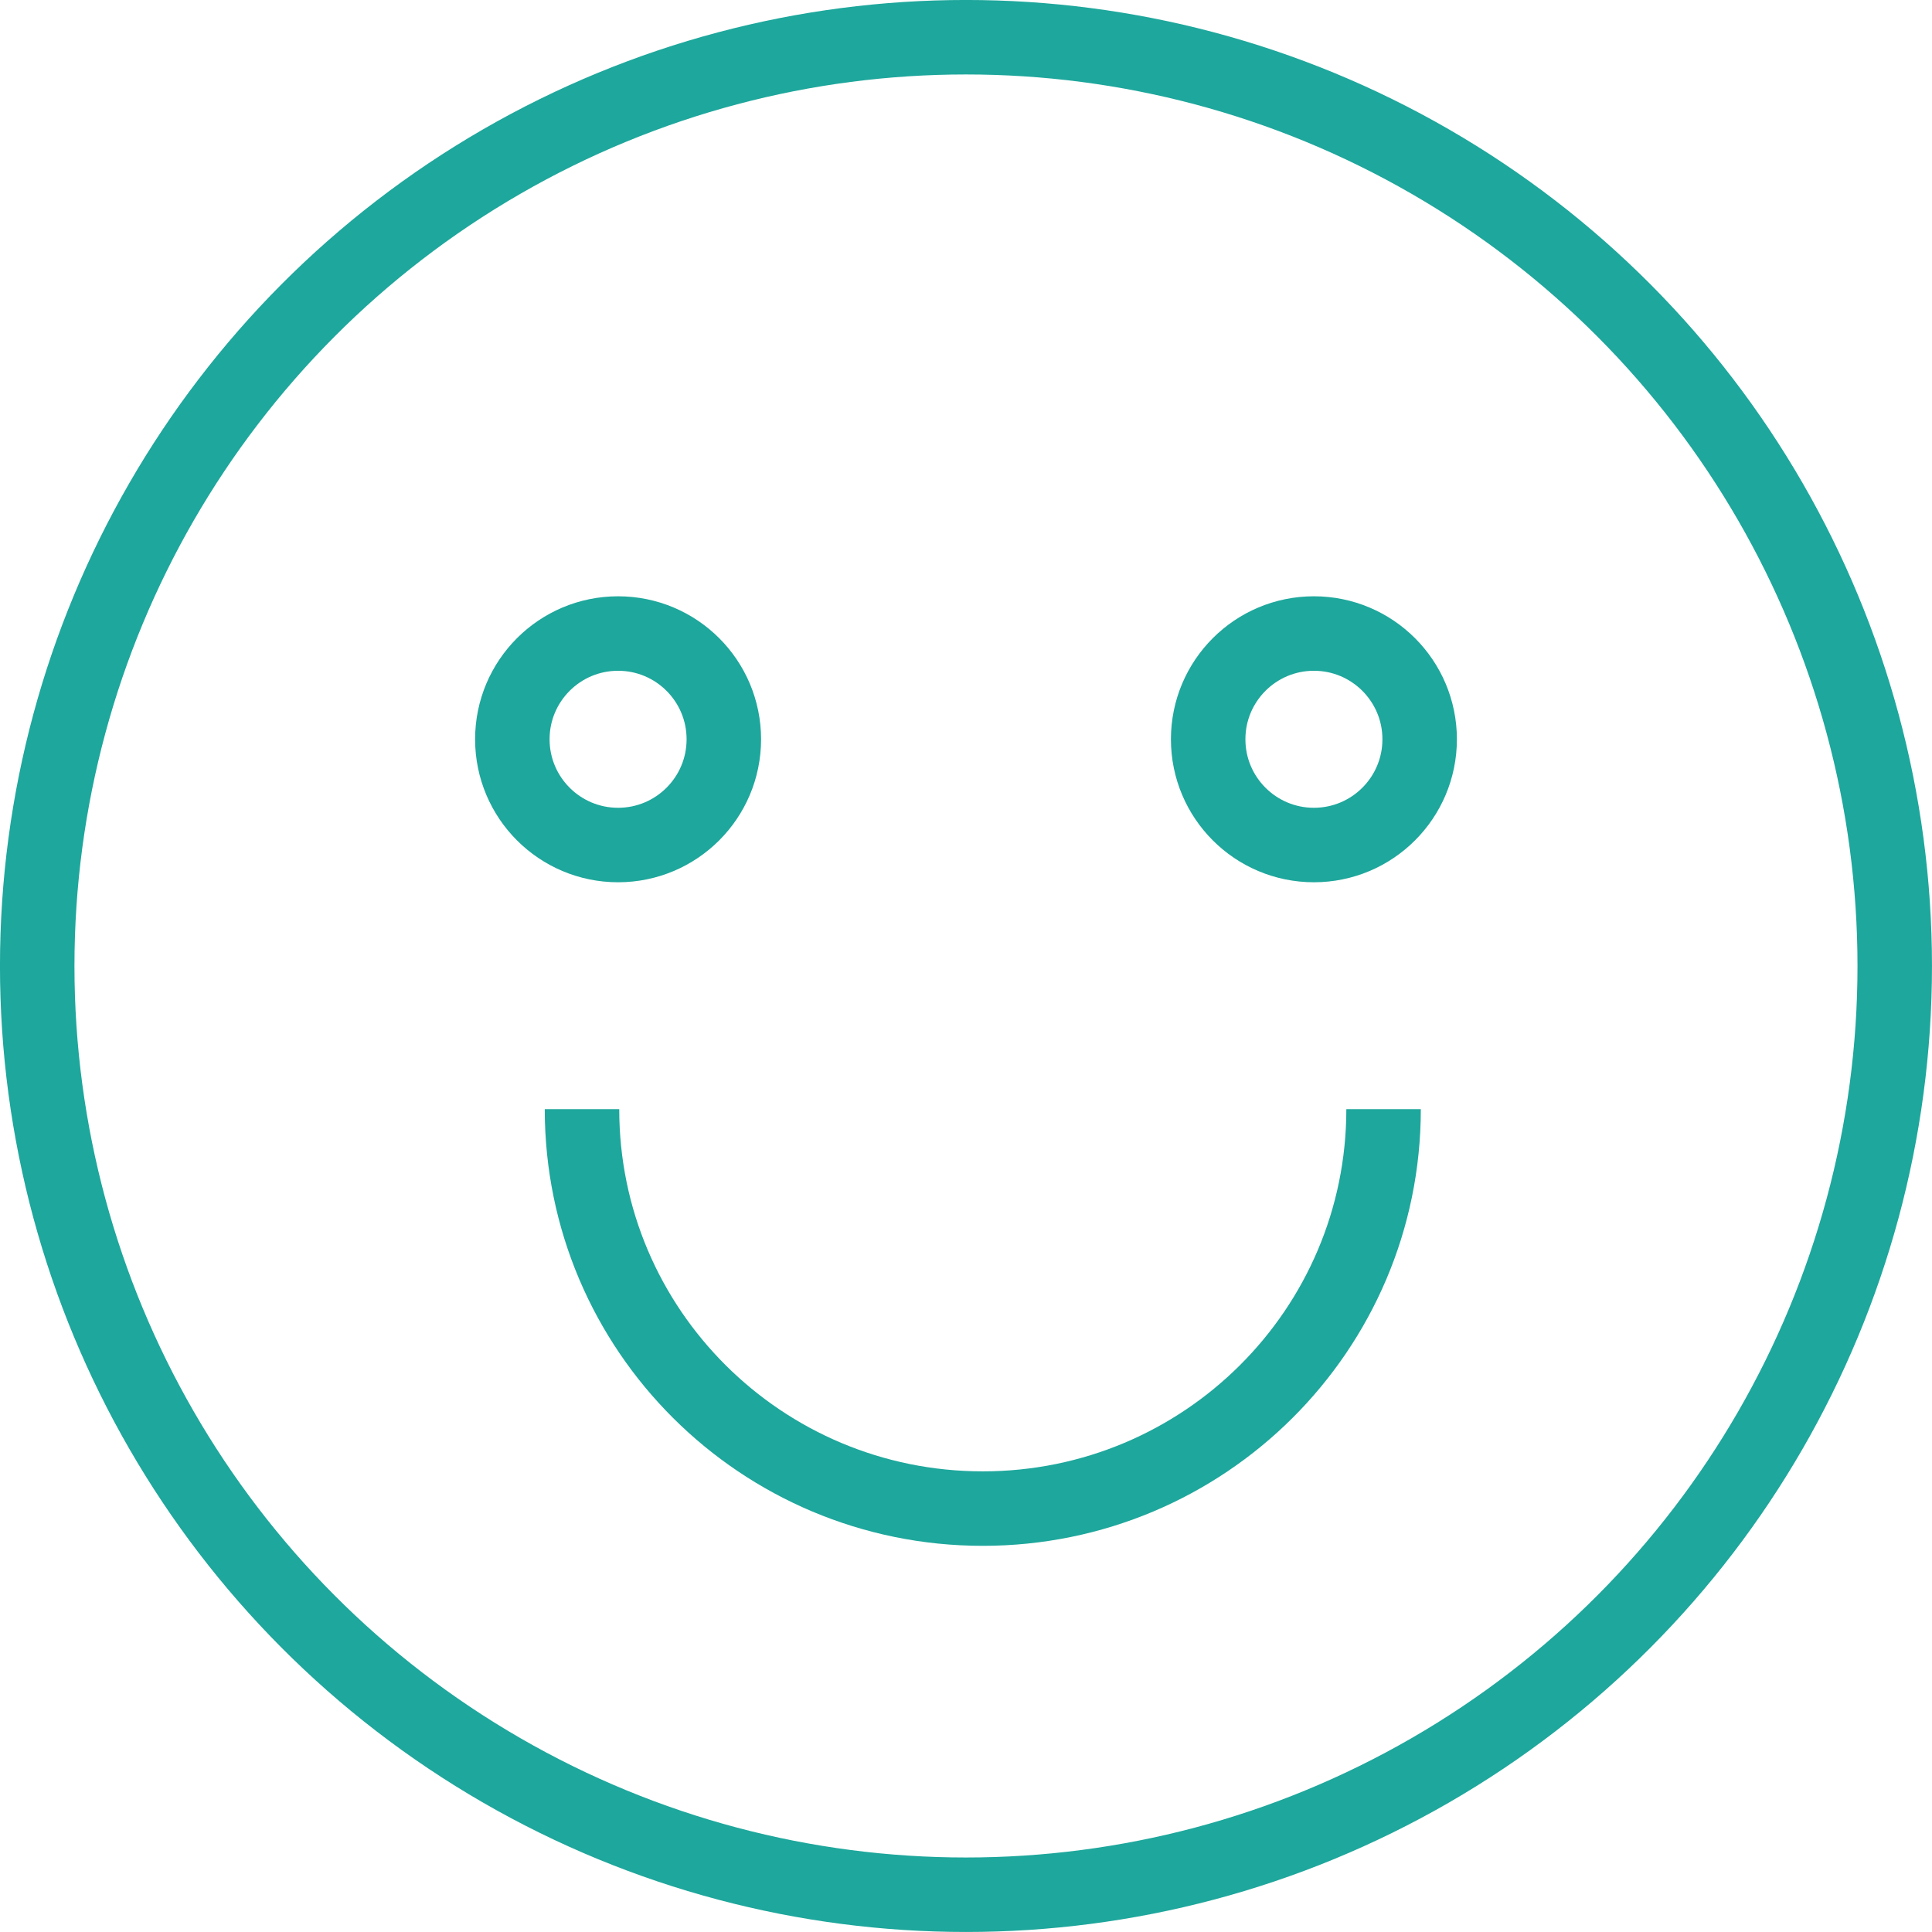
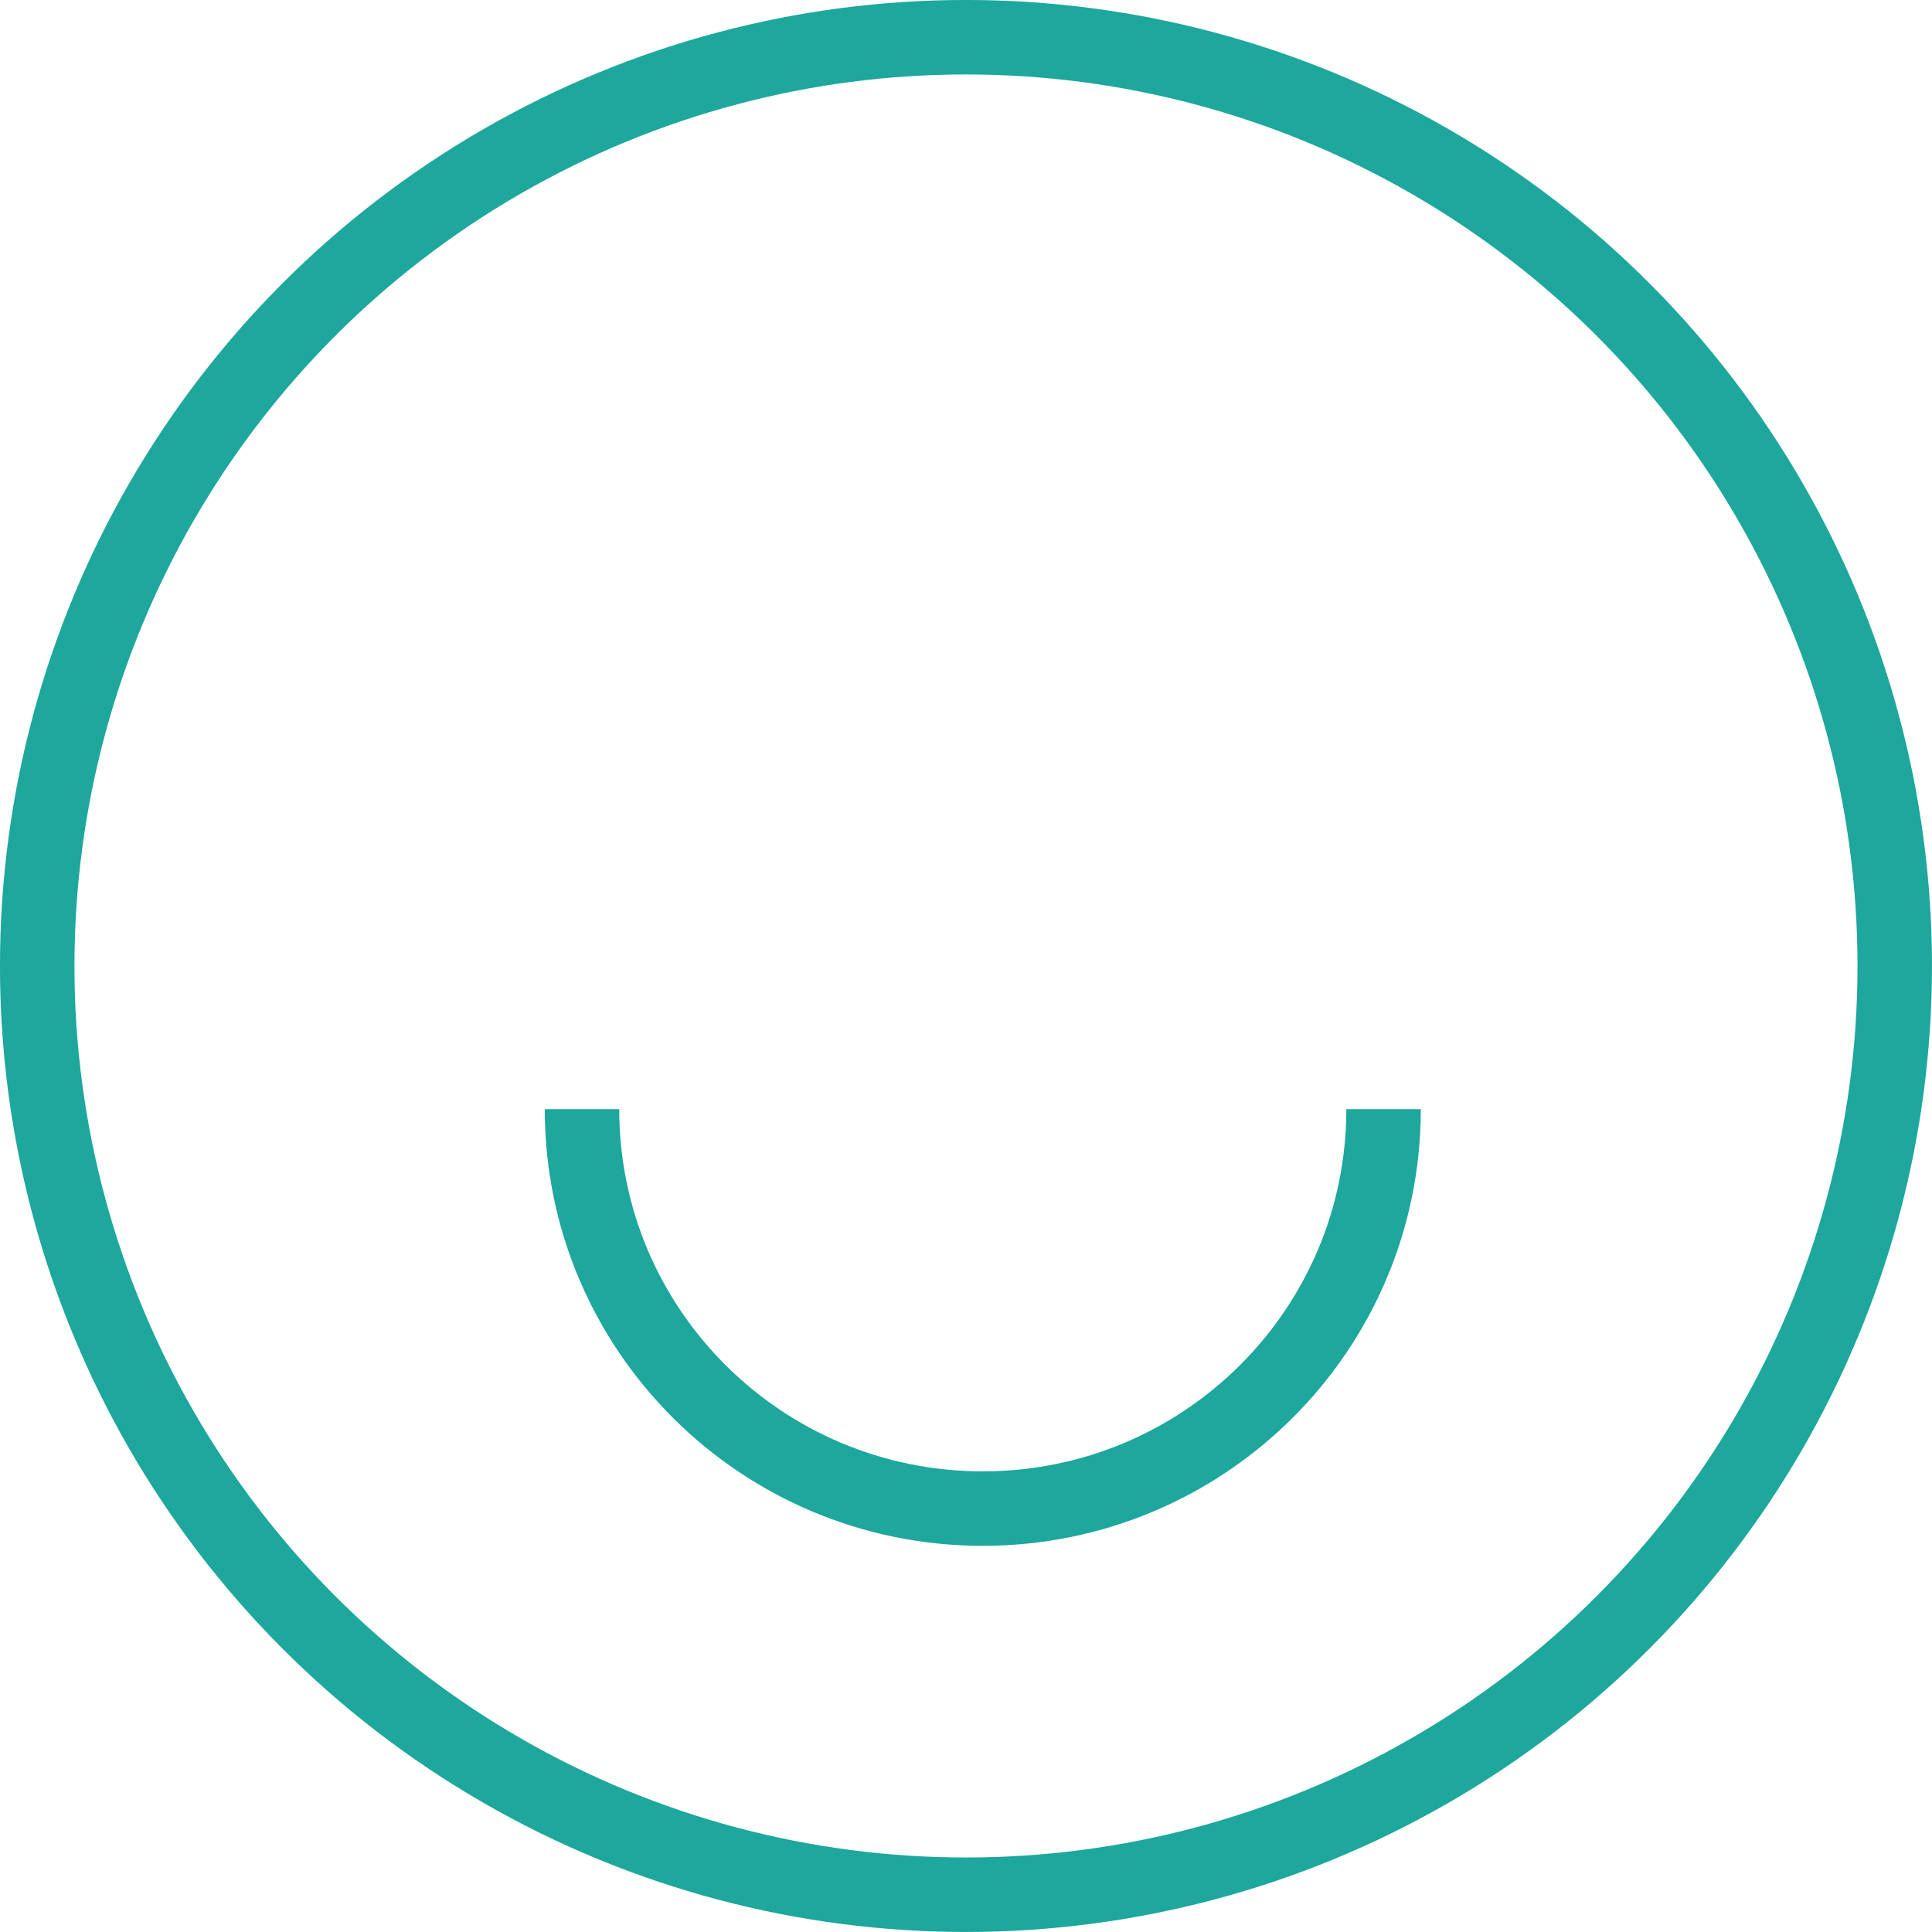
<svg xmlns="http://www.w3.org/2000/svg" id="uuid-497bdf5e-bf15-454c-a107-80c64f944d80" data-name="レイヤー 2" width="40.907" height="40.907" viewBox="0 0 40.907 40.907">
  <g id="uuid-35528e85-80f5-41a5-8d7c-edeff979beaa" data-name="レイヤー 1">
    <g>
      <circle cx="20.453" cy="20.453" r="19.665" fill="none" stroke="#1ea79c" stroke-miterlimit="10" stroke-width="1.577" />
      <g>
-         <circle cx="13.087" cy="15.653" r="2.239" fill="none" stroke="#1ea79c" stroke-miterlimit="10" stroke-width="1.577" />
-         <circle cx="27.82" cy="15.653" r="2.239" fill="none" stroke="#1ea79c" stroke-miterlimit="10" stroke-width="1.577" />
-       </g>
+         </g>
      <path d="M29.295,23.485c0,4.671-3.799,8.457-8.486,8.457s-8.486-3.786-8.486-8.457" fill="none" stroke="#1ea79c" stroke-miterlimit="10" stroke-width="1.577" />
    </g>
  </g>
</svg>